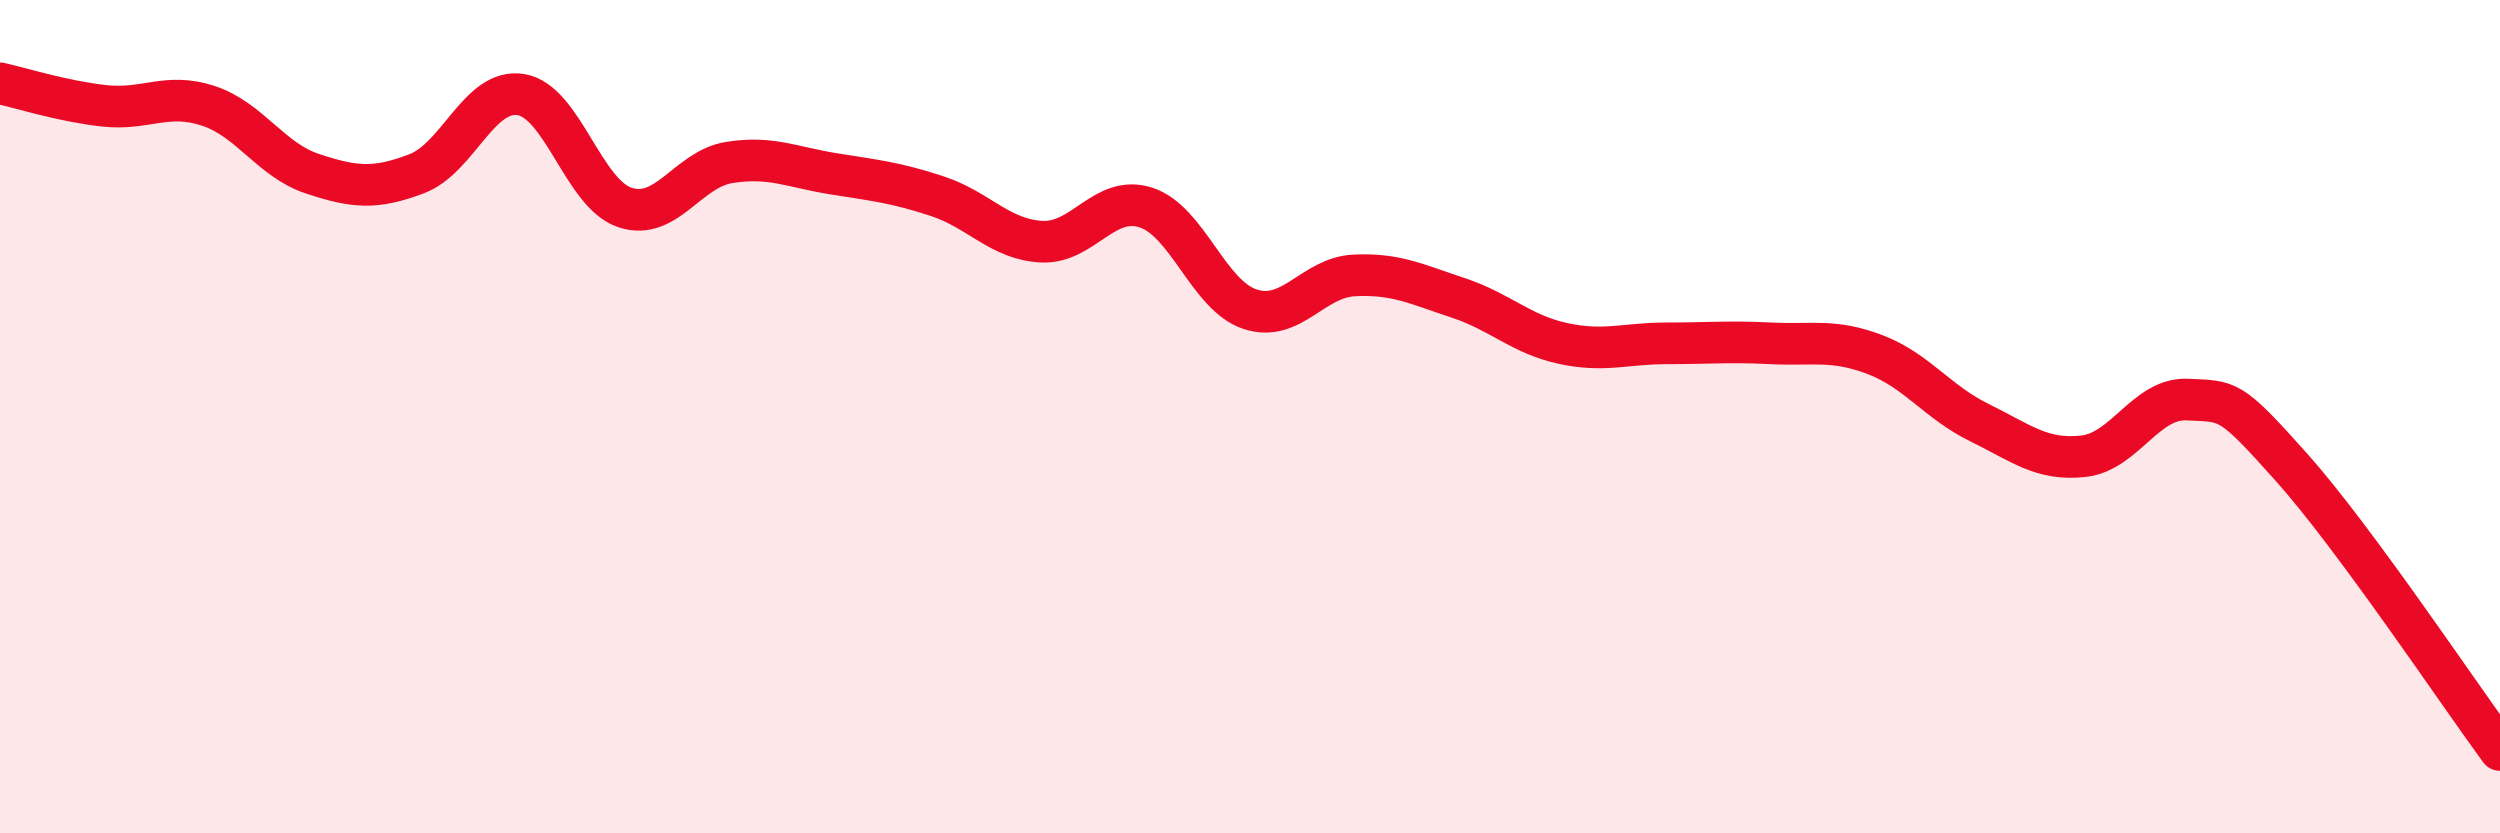
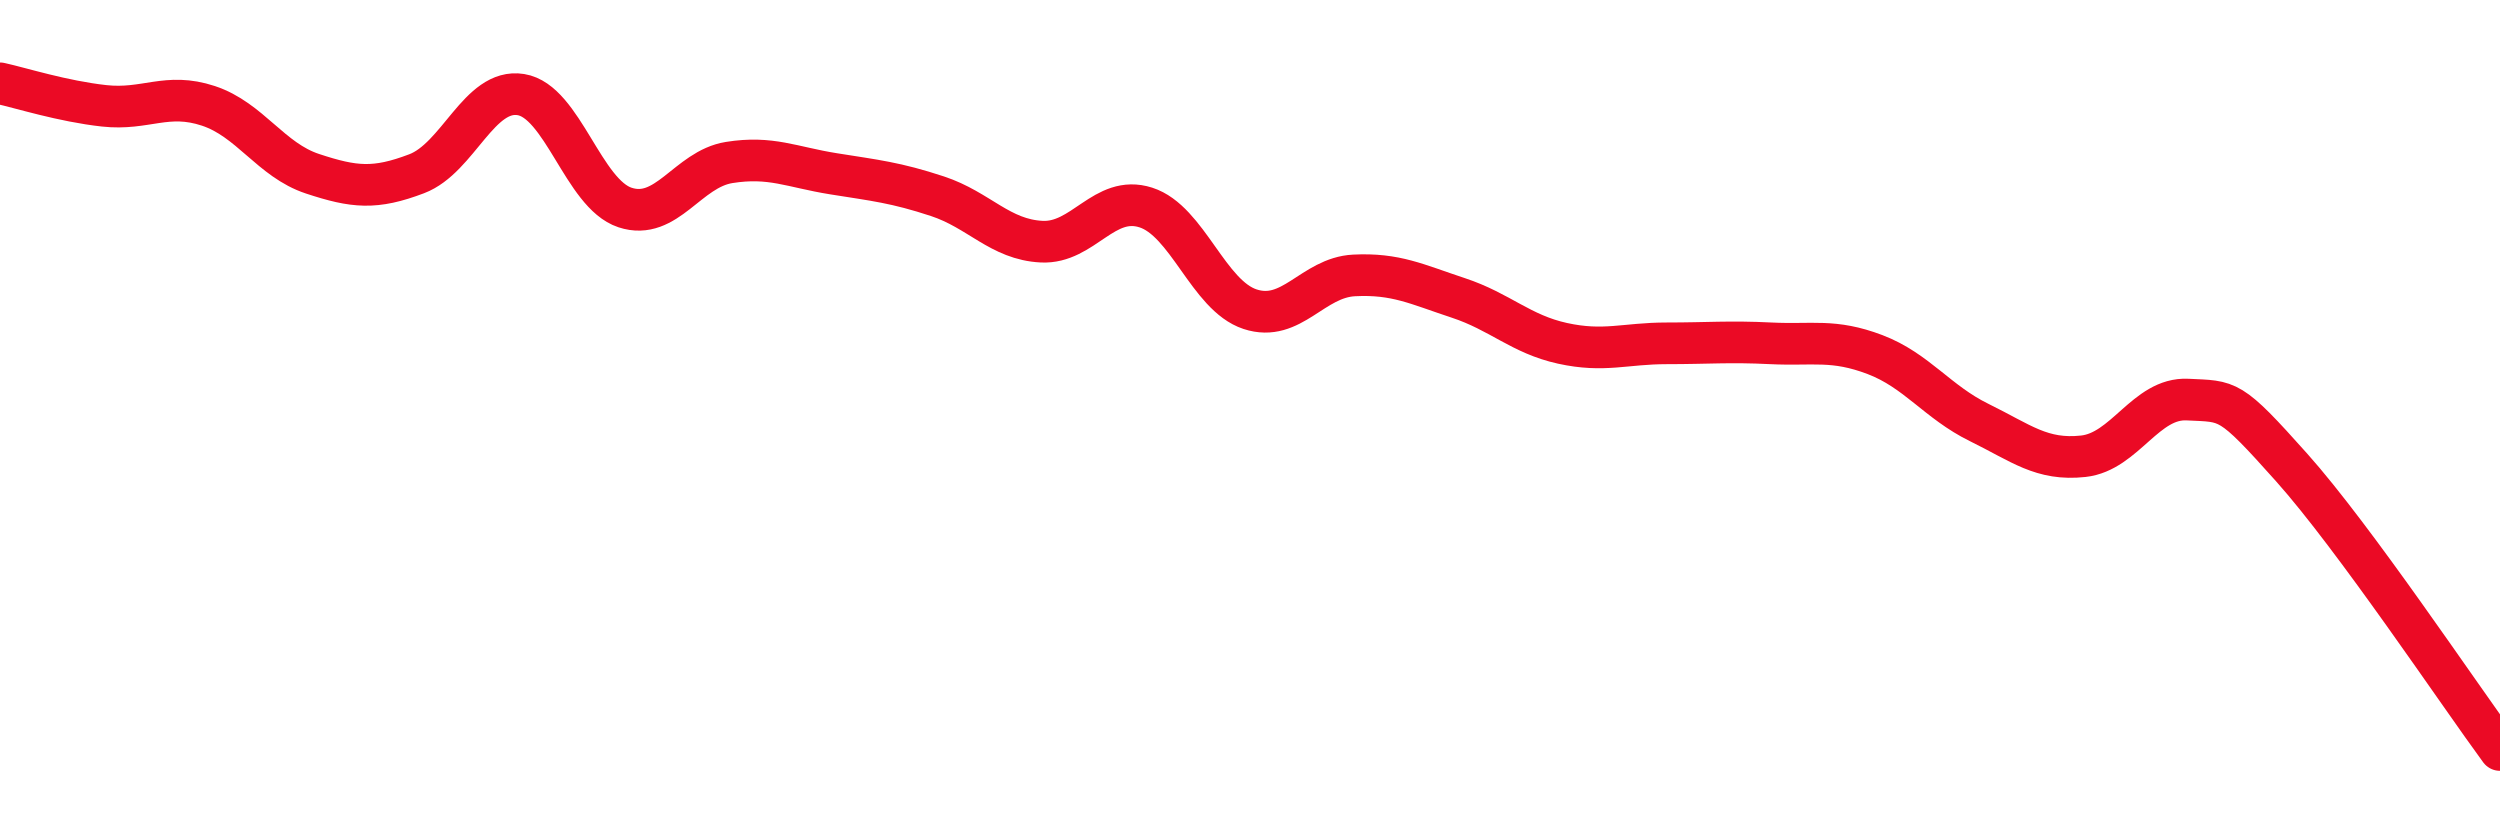
<svg xmlns="http://www.w3.org/2000/svg" width="60" height="20" viewBox="0 0 60 20">
-   <path d="M 0,2 C 0.5,2.11 1.5,2.43 2.5,2.54 C 3.5,2.65 4,2.21 5,2.54 C 6,2.87 6.5,3.84 7.5,4.17 C 8.5,4.5 9,4.55 10,4.17 C 11,3.79 11.5,2.11 12.5,2.27 C 13.5,2.43 14,4.65 15,4.98 C 16,5.31 16.5,4.06 17.5,3.9 C 18.5,3.74 19,4.01 20,4.17 C 21,4.33 21.5,4.38 22.5,4.71 C 23.5,5.04 24,5.75 25,5.8 C 26,5.85 26.5,4.66 27.5,4.98 C 28.5,5.3 29,7.09 30,7.42 C 31,7.75 31.5,6.66 32.5,6.61 C 33.5,6.56 34,6.82 35,7.15 C 36,7.48 36.5,8.02 37.5,8.24 C 38.5,8.46 39,8.24 40,8.24 C 41,8.24 41.5,8.19 42.5,8.24 C 43.5,8.29 44,8.13 45,8.51 C 46,8.89 46.5,9.65 47.5,10.14 C 48.5,10.63 49,11.06 50,10.95 C 51,10.84 51.5,9.54 52.5,9.59 C 53.5,9.64 53.5,9.54 55,11.22 C 56.5,12.9 59,16.64 60,18L60 20L0 20Z" fill="#EB0A25" opacity="0.1" stroke-linecap="round" stroke-linejoin="round" />
  <path d="M 0,2 C 0.5,2.11 1.5,2.43 2.5,2.54 C 3.5,2.65 4,2.21 5,2.54 C 6,2.87 6.5,3.84 7.5,4.17 C 8.5,4.5 9,4.55 10,4.17 C 11,3.79 11.5,2.11 12.5,2.27 C 13.5,2.43 14,4.65 15,4.98 C 16,5.31 16.5,4.06 17.5,3.9 C 18.5,3.74 19,4.01 20,4.17 C 21,4.33 21.5,4.38 22.5,4.71 C 23.5,5.04 24,5.75 25,5.8 C 26,5.85 26.5,4.66 27.5,4.98 C 28.5,5.3 29,7.09 30,7.42 C 31,7.75 31.5,6.66 32.5,6.61 C 33.5,6.56 34,6.82 35,7.15 C 36,7.48 36.5,8.02 37.5,8.24 C 38.5,8.46 39,8.24 40,8.24 C 41,8.24 41.5,8.19 42.5,8.24 C 43.5,8.29 44,8.13 45,8.51 C 46,8.89 46.5,9.65 47.5,10.14 C 48.5,10.63 49,11.06 50,10.95 C 51,10.84 51.5,9.54 52.5,9.59 C 53.5,9.64 53.5,9.54 55,11.22 C 56.5,12.9 59,16.64 60,18" stroke="#EB0A25" stroke-width="1" fill="none" stroke-linecap="round" stroke-linejoin="round" />
</svg>